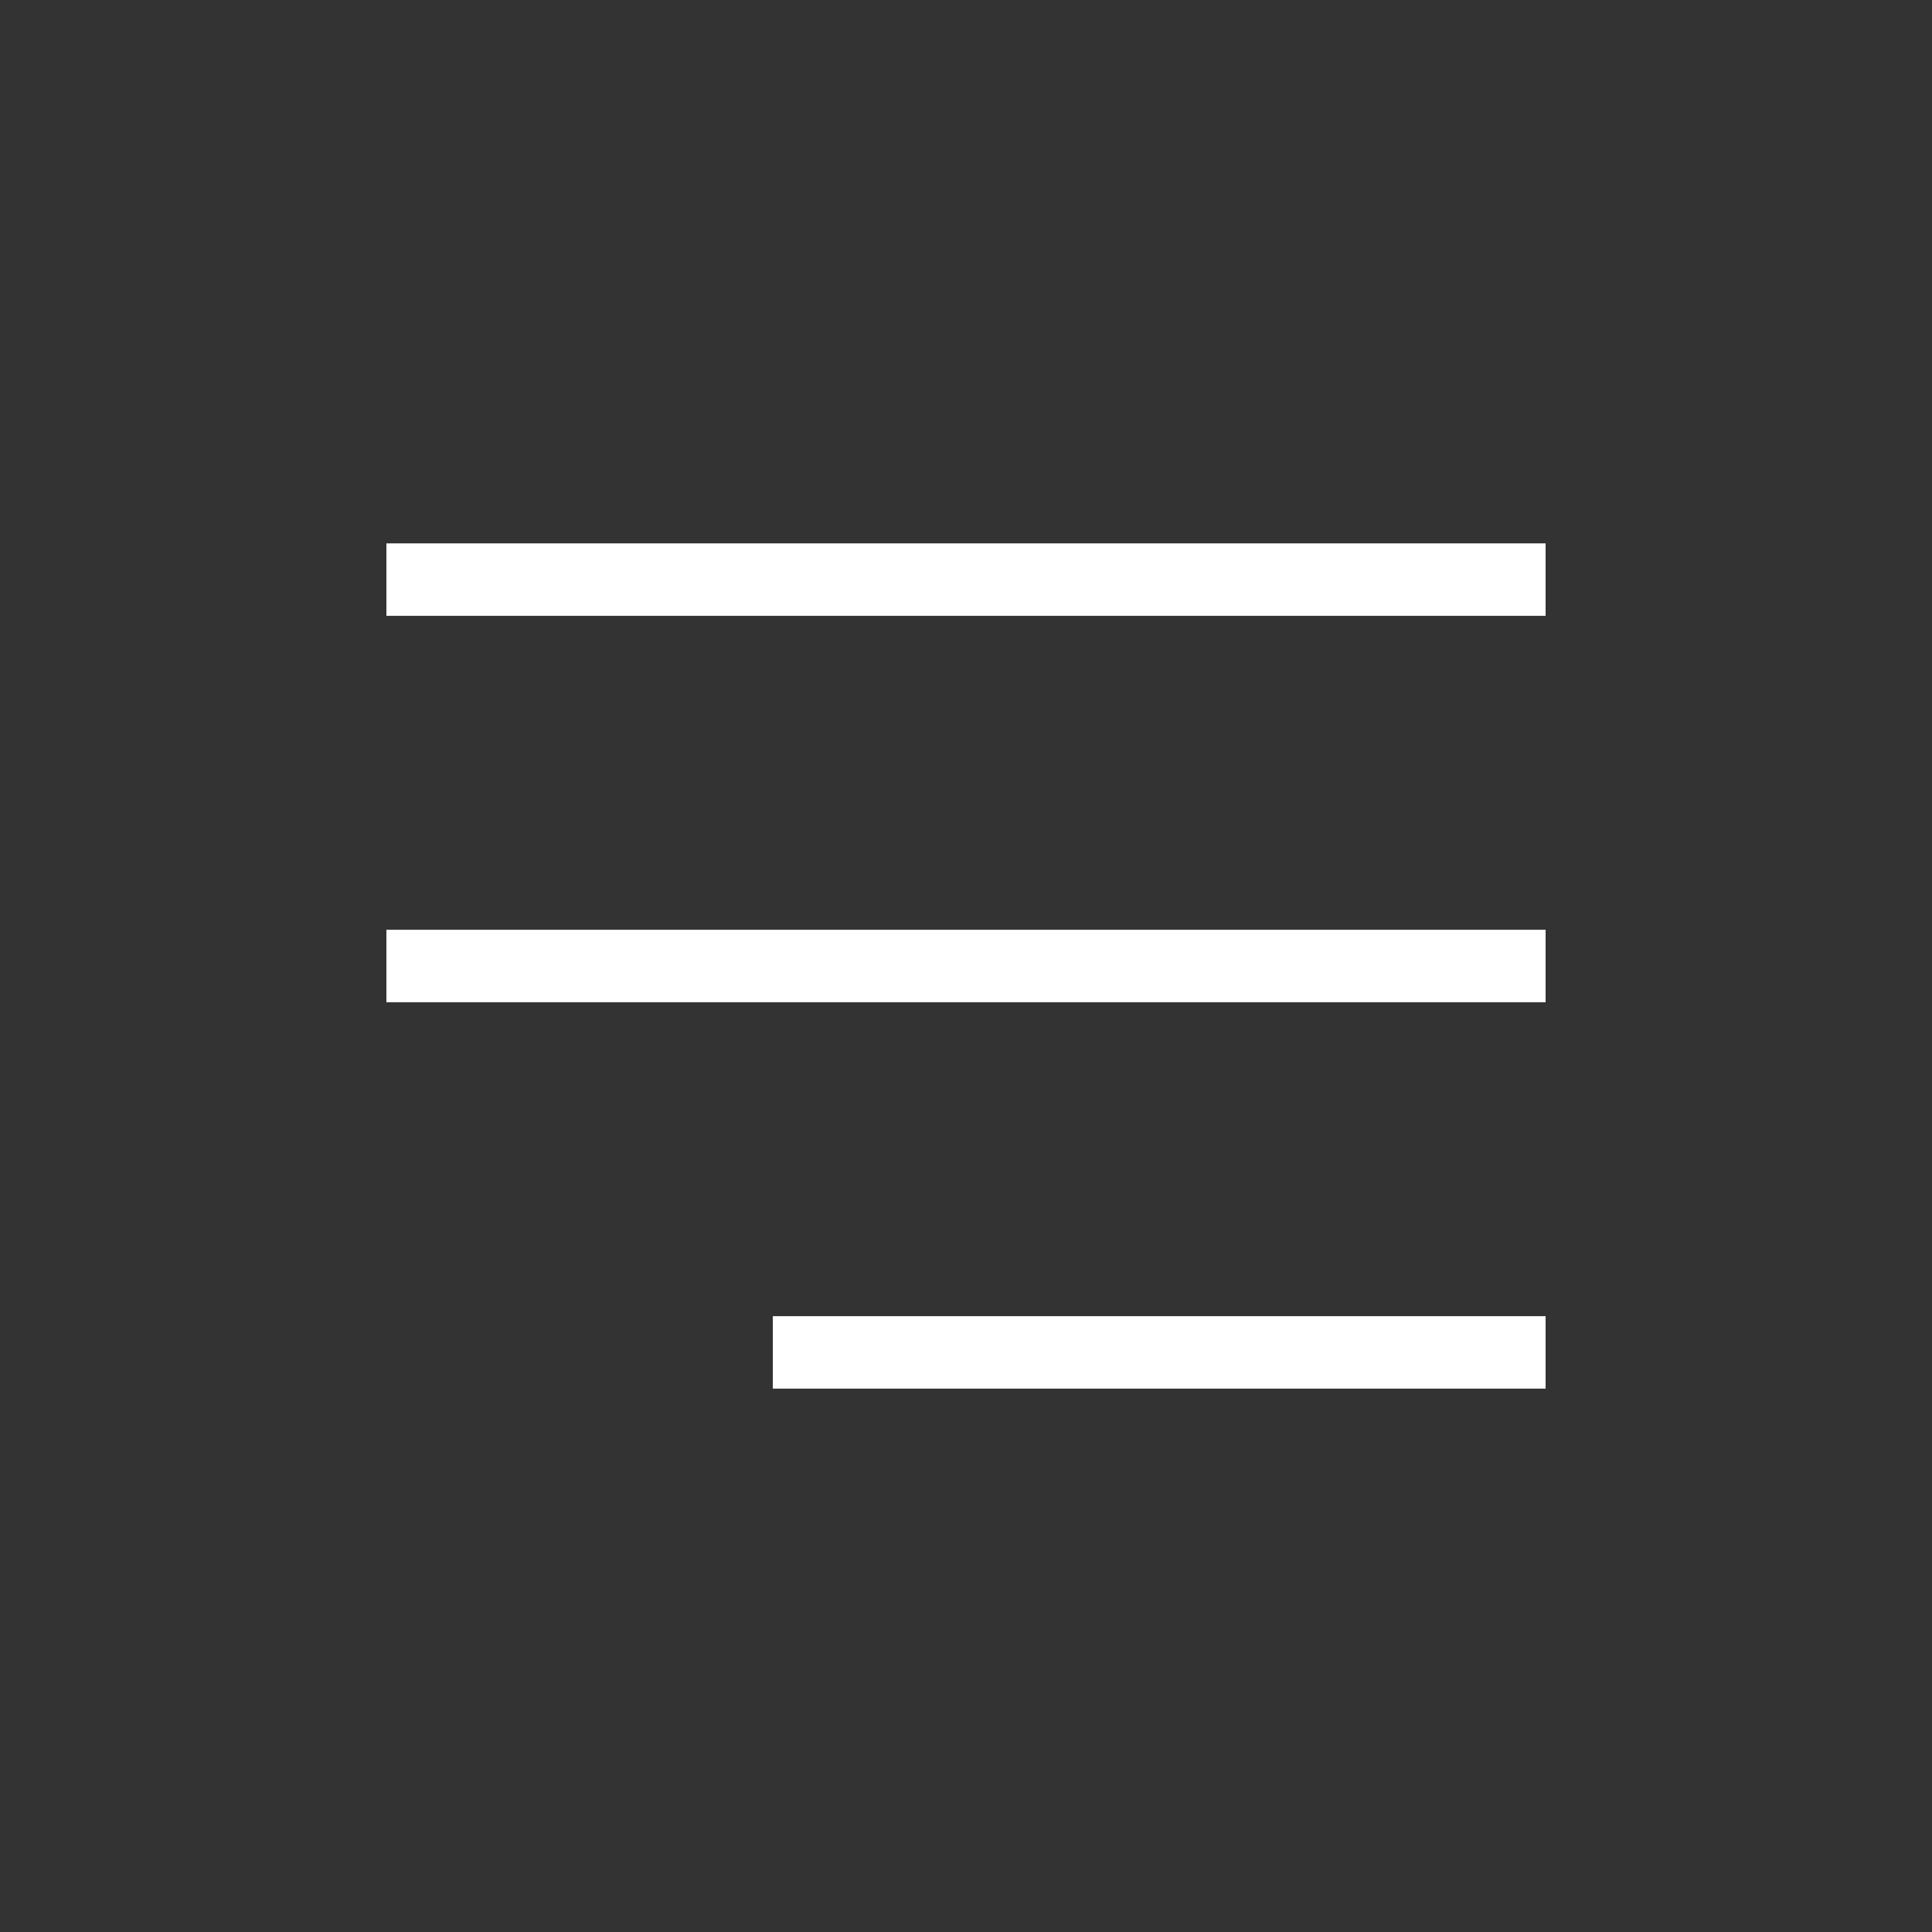
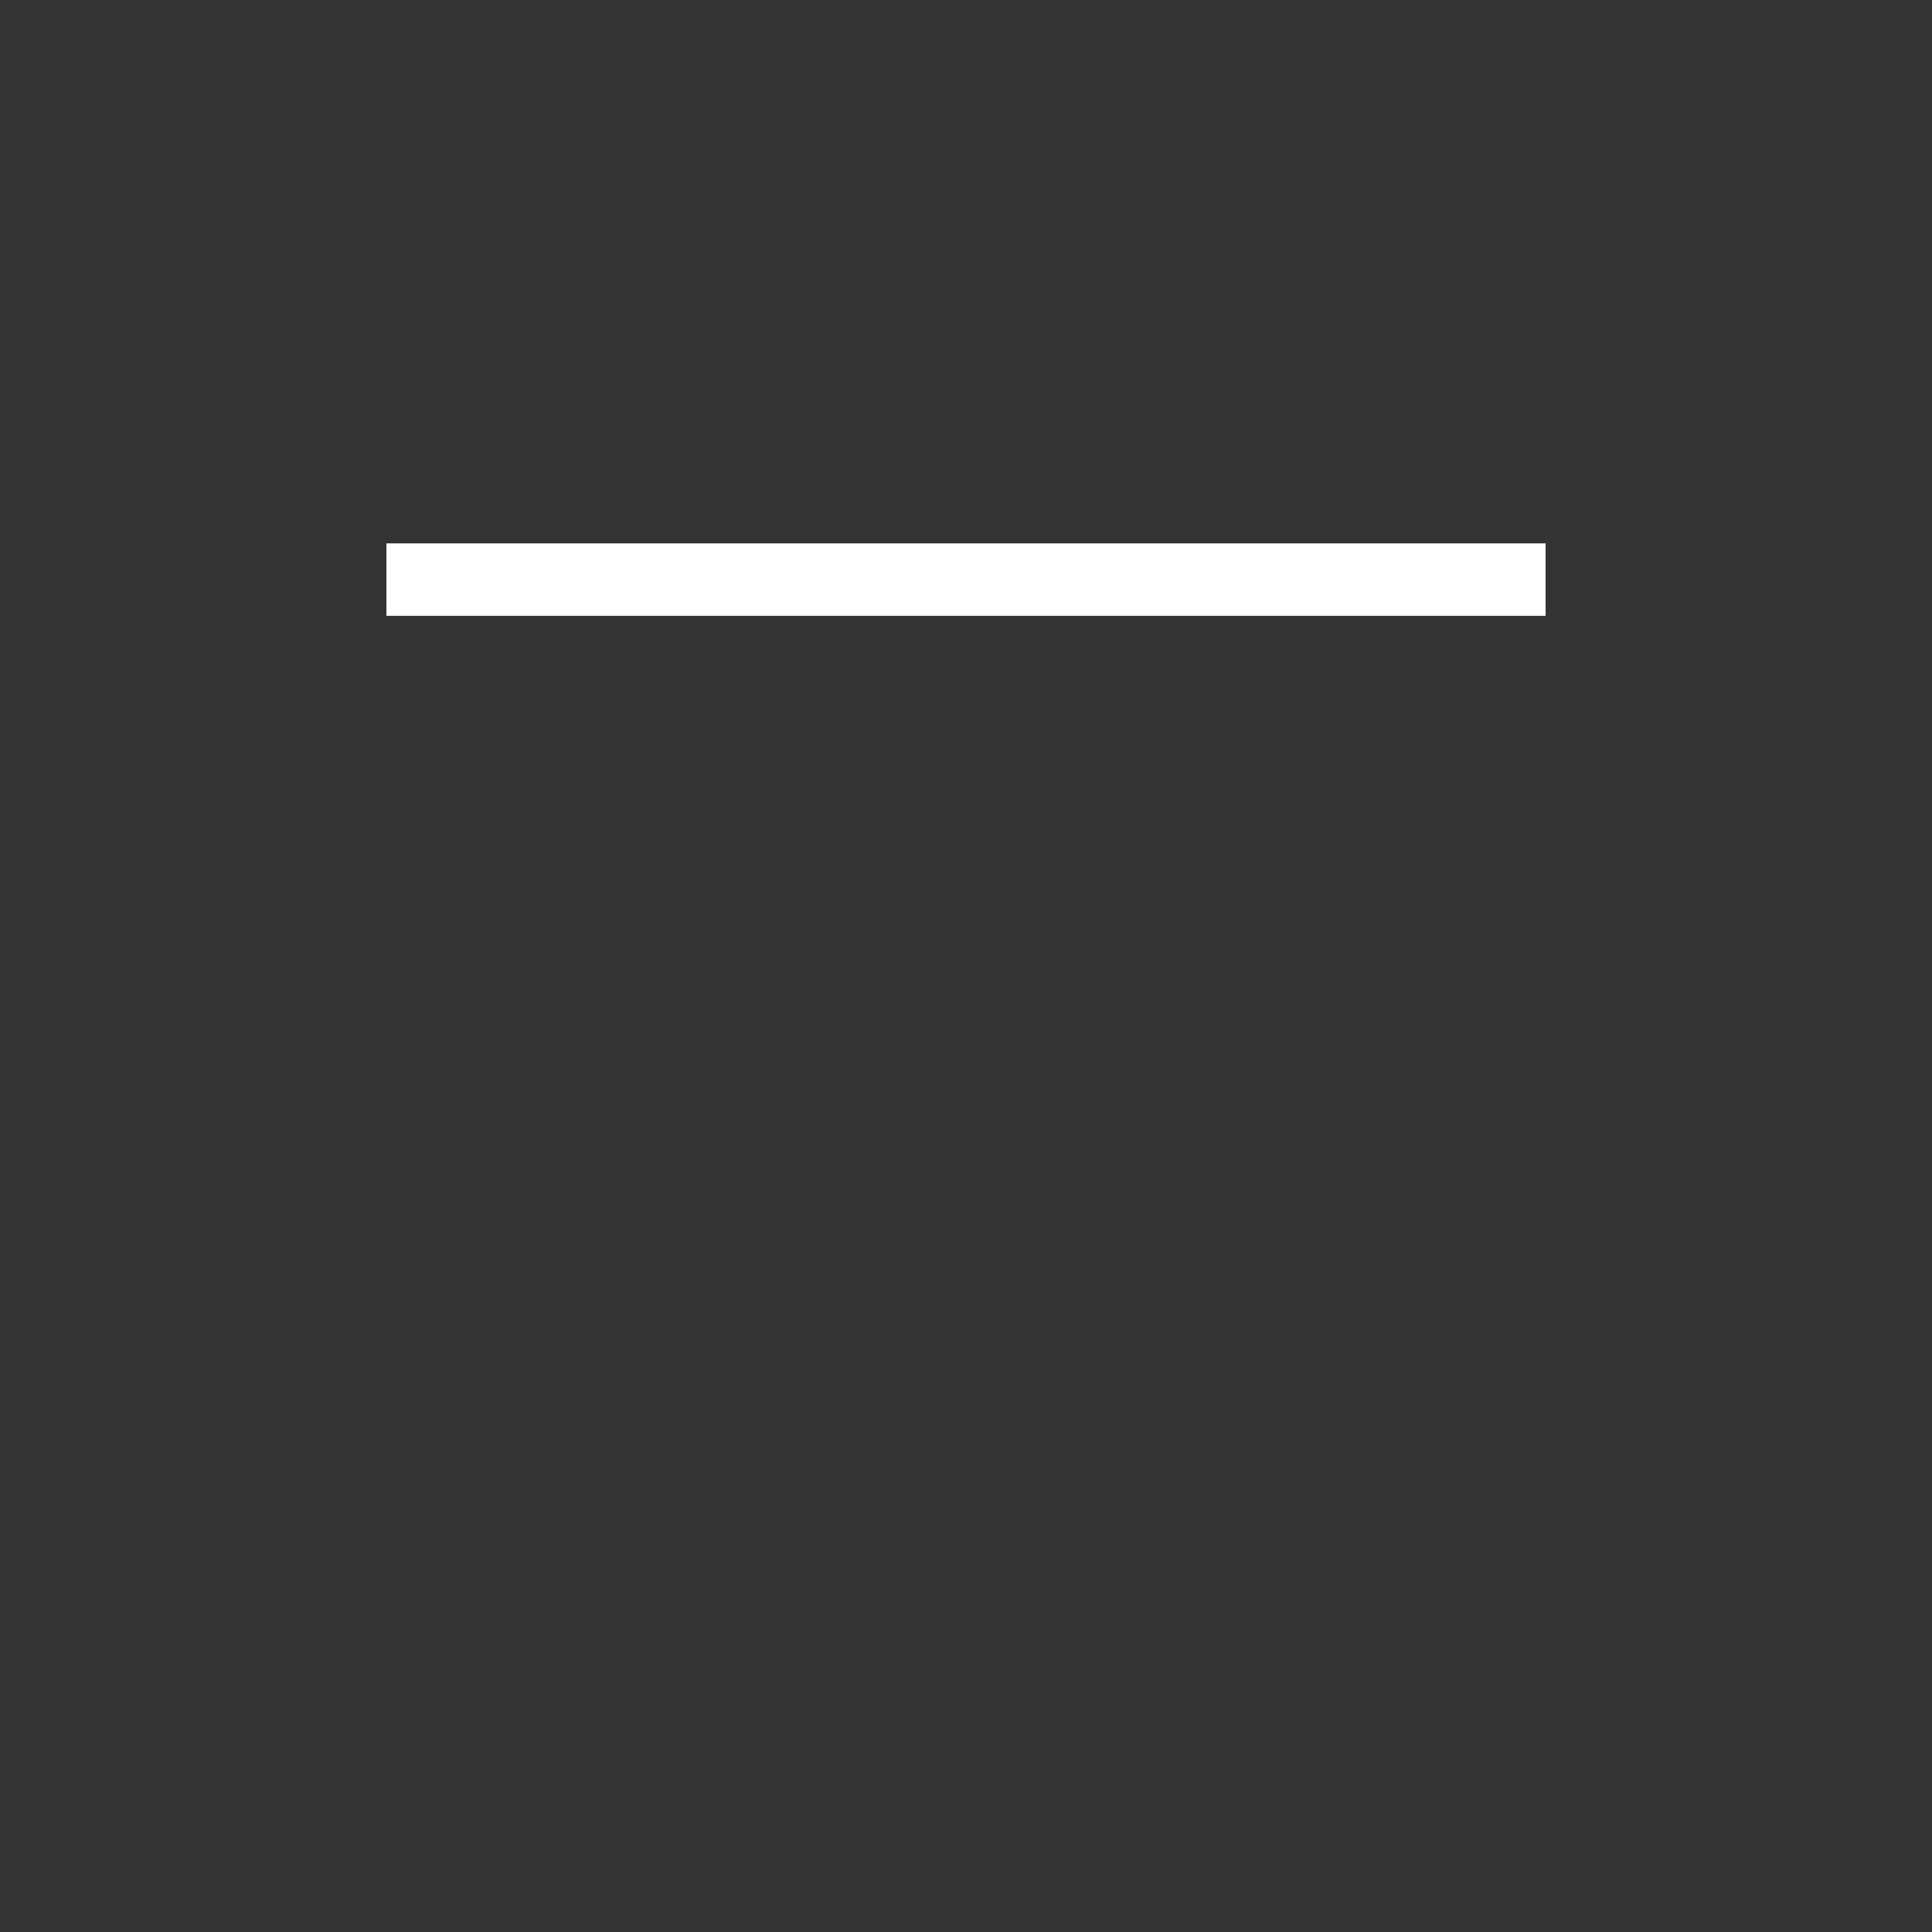
<svg xmlns="http://www.w3.org/2000/svg" width="40" height="40" viewBox="0 0 40 40">
  <rect x="0" y="0" width="40" height="40" fill="#333333" stroke="none" />
  <g id="icon_menu" transform="translate(0 0.4)">
    <rect id="Rectangle_2" data-name="Rectangle 2" width="40" height="40" transform="translate(0 -0.4)" fill="none" />
    <line id="Line_1" data-name="Line 1" x2="24" transform="translate(8 11.6)" fill="none" stroke="#fff" stroke-width="1.5" />
-     <line id="Line_2" data-name="Line 2" x2="24" transform="translate(8 19.6)" fill="none" stroke="#fff" stroke-width="1.5" />
-     <line id="Line_3" data-name="Line 3" x2="16" transform="translate(16 27.6)" fill="none" stroke="#fff" stroke-width="1.5" />
  </g>
</svg>